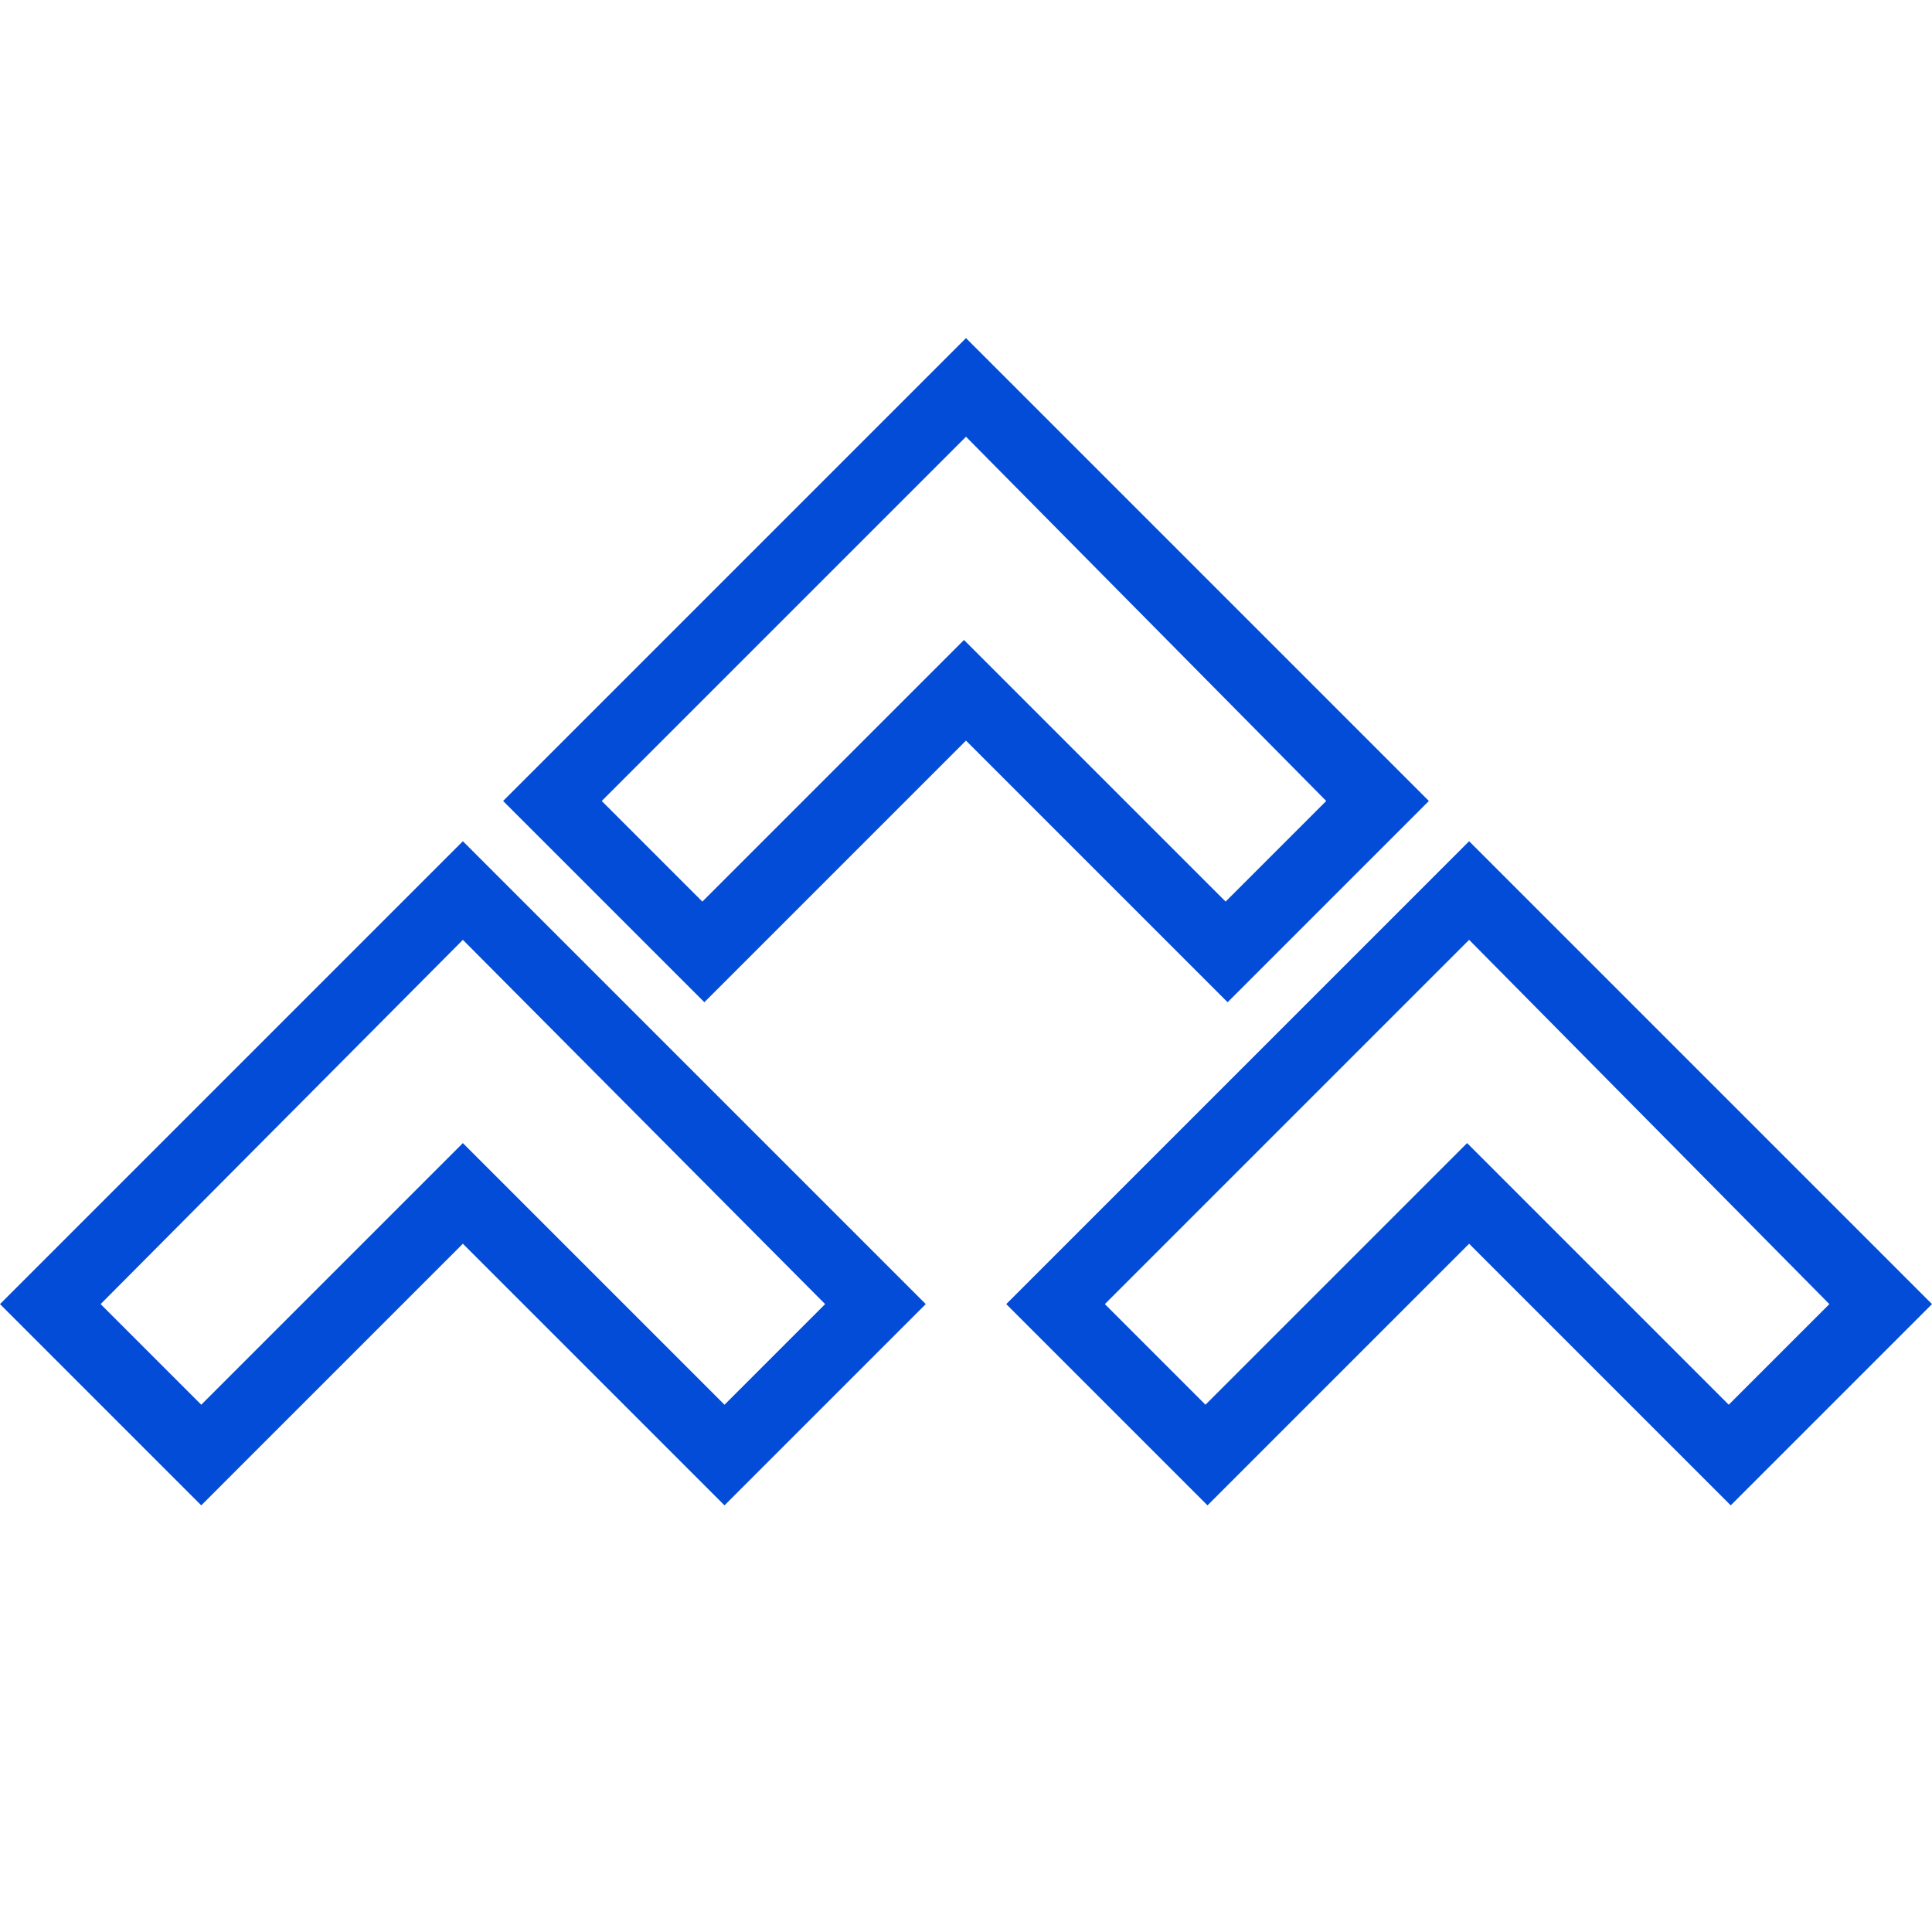
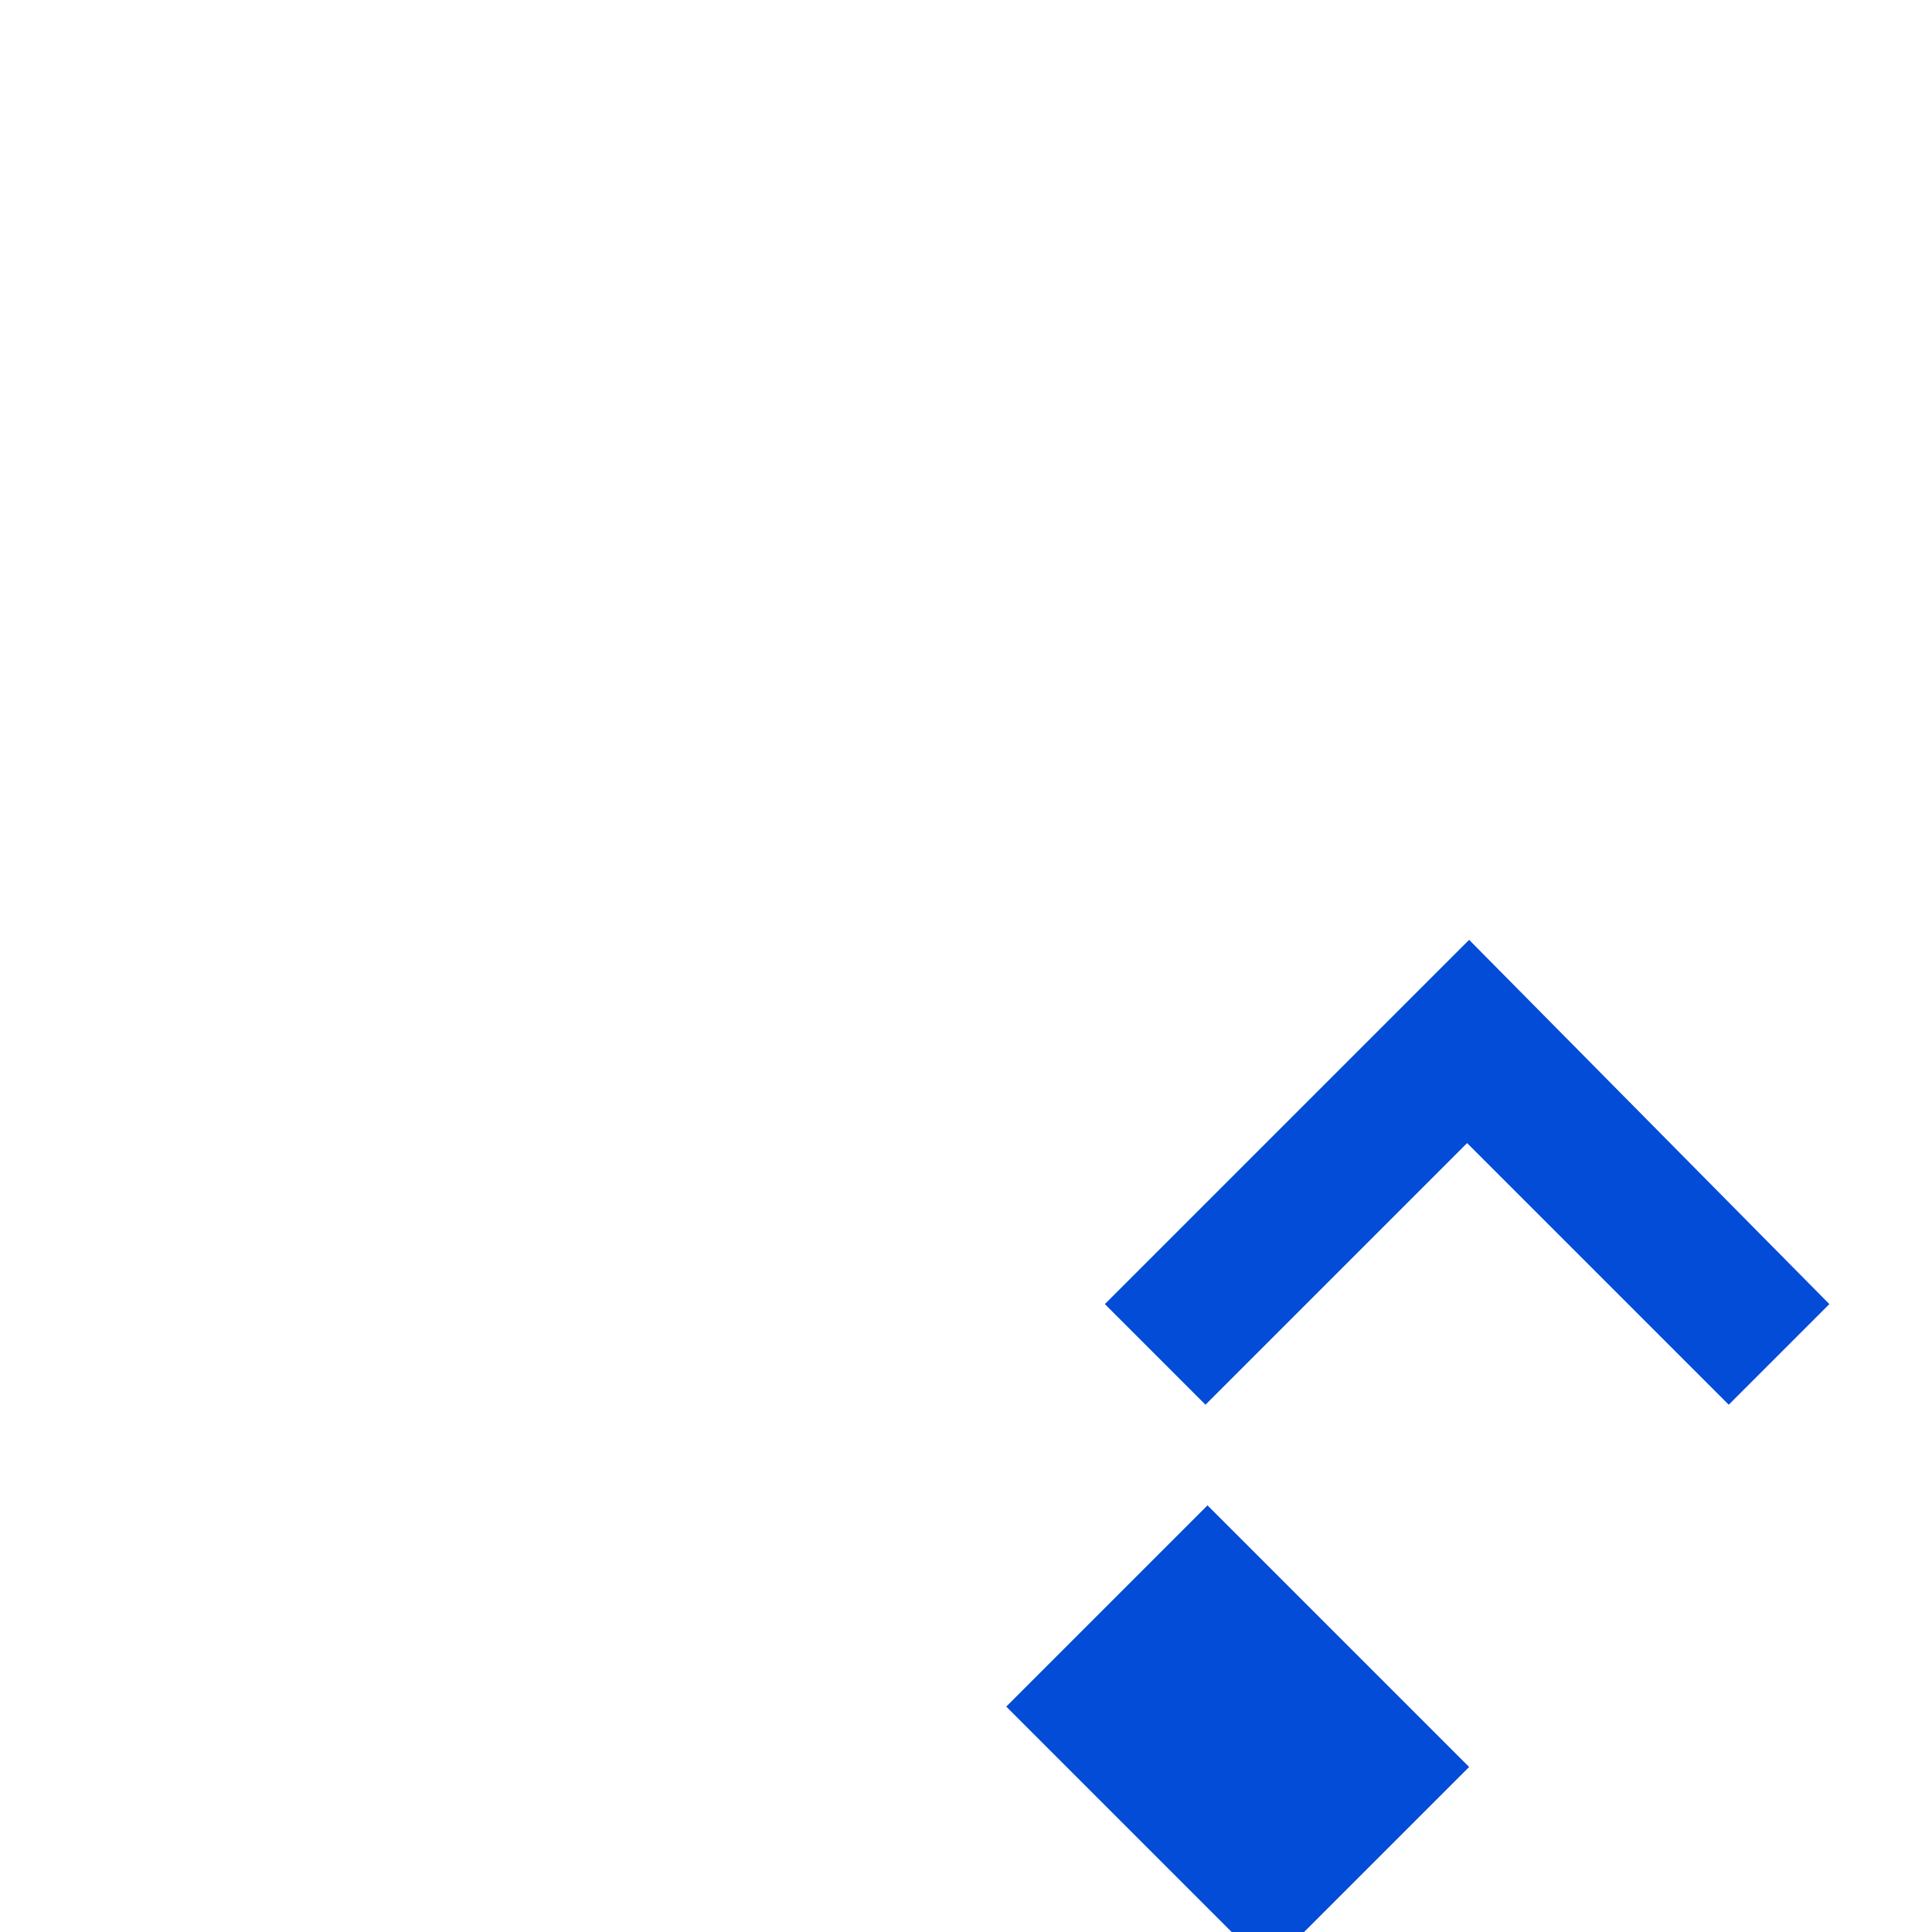
<svg xmlns="http://www.w3.org/2000/svg" id="Layer_1" x="0px" y="0px" viewBox="0 0 96 96" style="enable-background:new 0 0 96 96;" xml:space="preserve">
  <style type="text/css"> .st0{fill:#034CD7;} </style>
  <g>
-     <path class="st0" d="M10,74.8l-10-10l23-23l23,23l-10,10l-13-13L10,74.8z M5,64.8l5,5l13-13l13,13l5-5L23,46.7L5,64.8z" />
-     <path class="st0" d="M35,49.8l-10-10l23-23l23,23l-10,10l-13-13L35,49.8z M29.9,39.8l5,5l13-13l13,13l5-5L48,21.7L29.9,39.8z" />
-     <path class="st0" d="M60,74.8l-10-10l23-23l23,23l-10,10l-13-13L60,74.8z M54.9,64.8l5,5l13-13l13,13l5-5L73,46.7L54.9,64.8z" />
+     <path class="st0" d="M60,74.8l-10-10l23,23l-10,10l-13-13L60,74.8z M54.9,64.8l5,5l13-13l13,13l5-5L73,46.7L54.9,64.8z" />
  </g>
</svg>